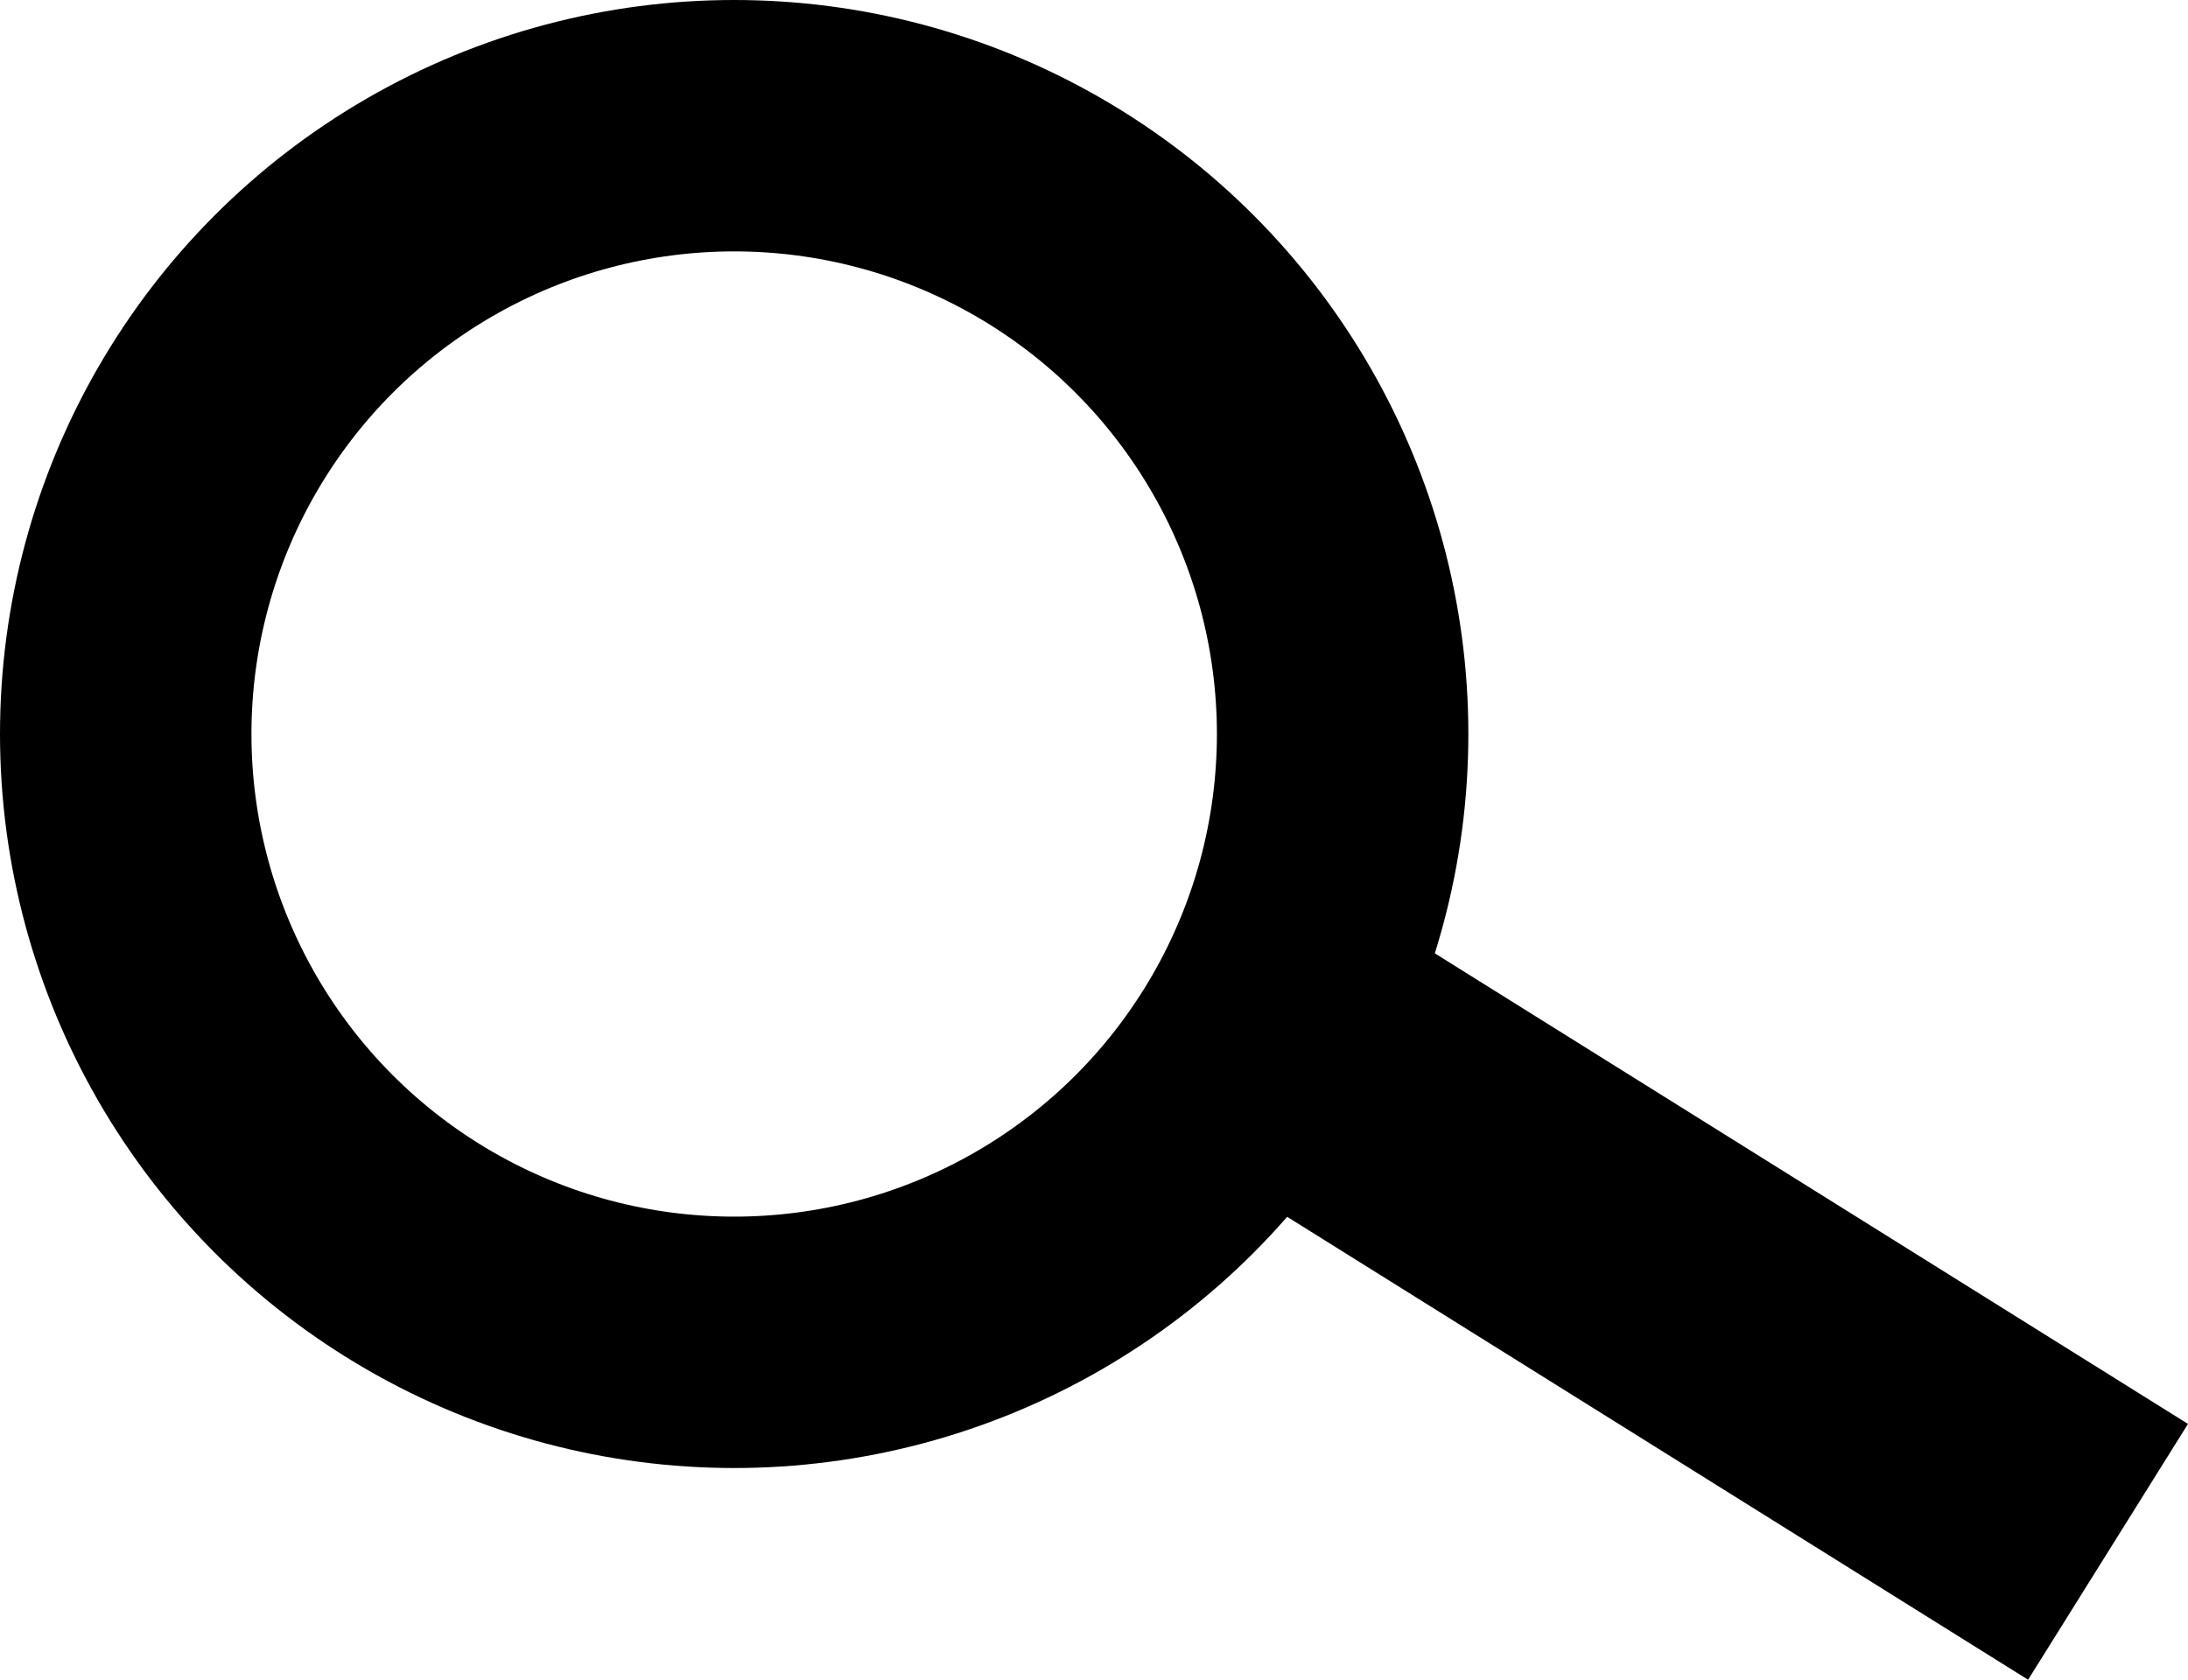
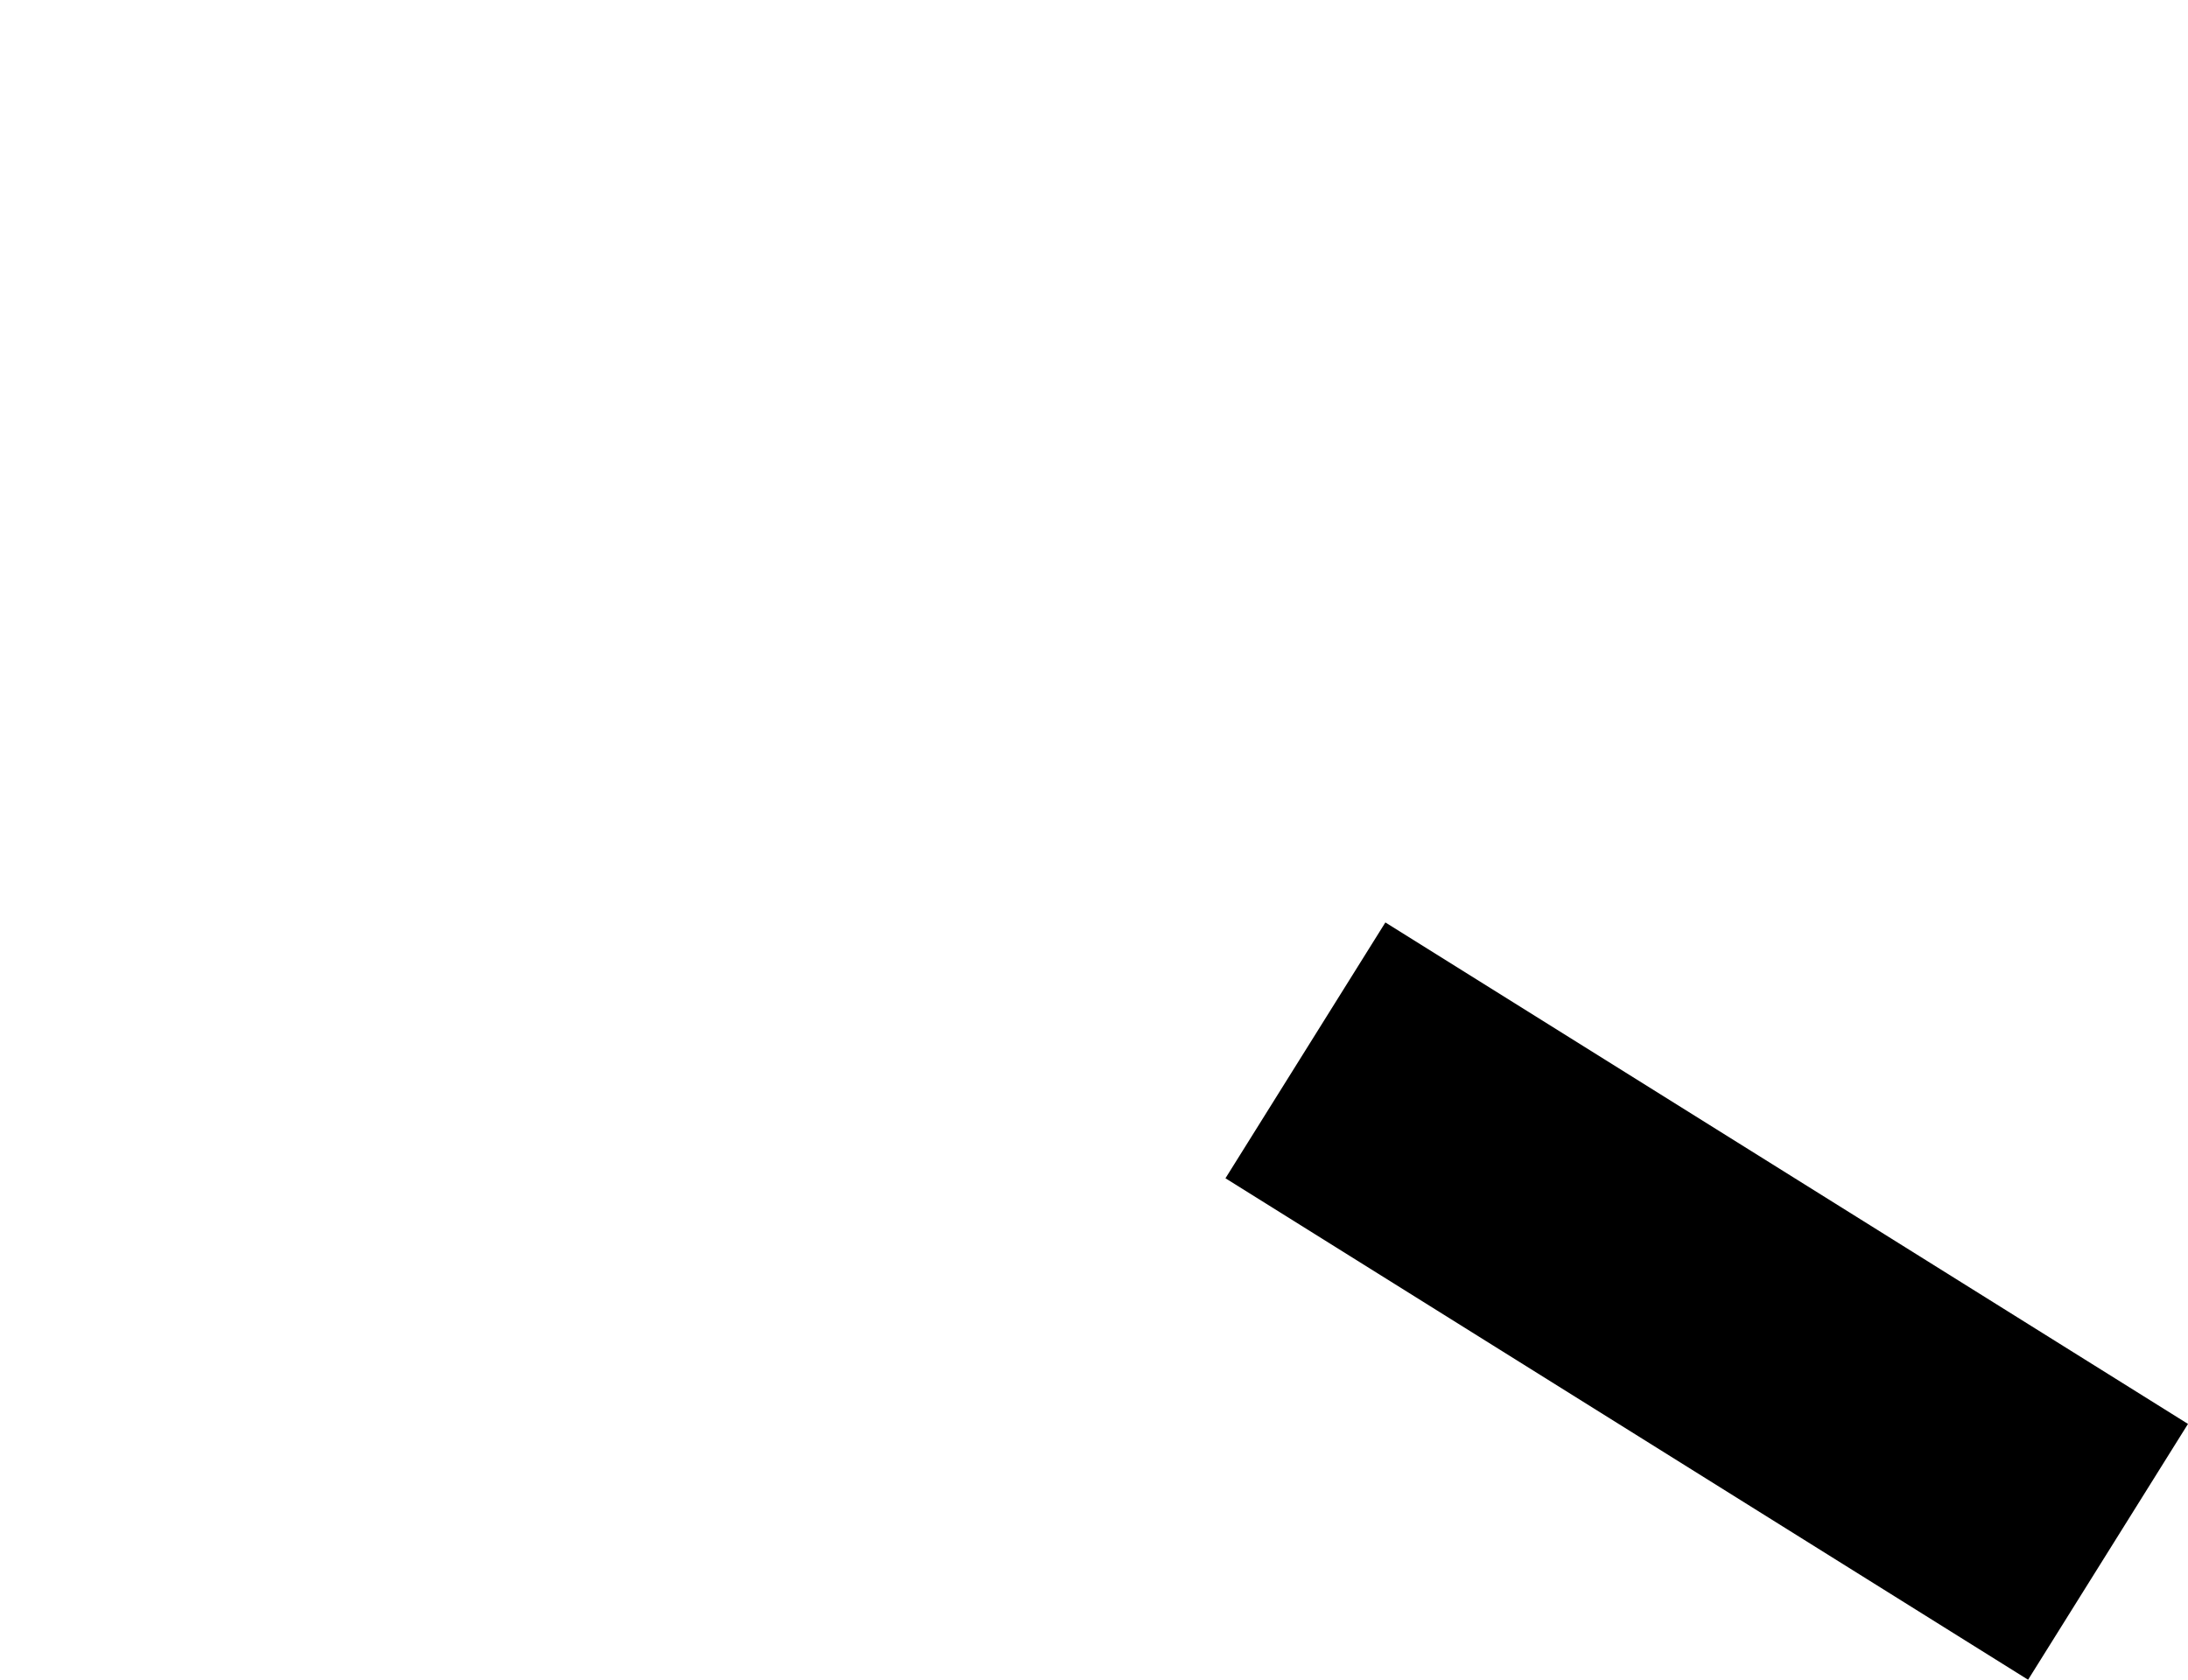
<svg xmlns="http://www.w3.org/2000/svg" id="Lupe" width="43.508" height="33.408" viewBox="0 0 43.508 33.408">
  <g id="Ellipse_36" data-name="Ellipse 36" fill="none" stroke="#000" stroke-width="5">
-     <circle cx="14.599" cy="14.599" r="14.599" stroke="none" />
-     <circle cx="14.599" cy="14.599" r="12.099" fill="none" />
-   </g>
+     </g>
  <line id="Line_1" data-name="Line 1" x2="15.96" y2="9.974" transform="translate(25.958 20.891)" fill="none" stroke="#000" stroke-width="6" />
</svg>